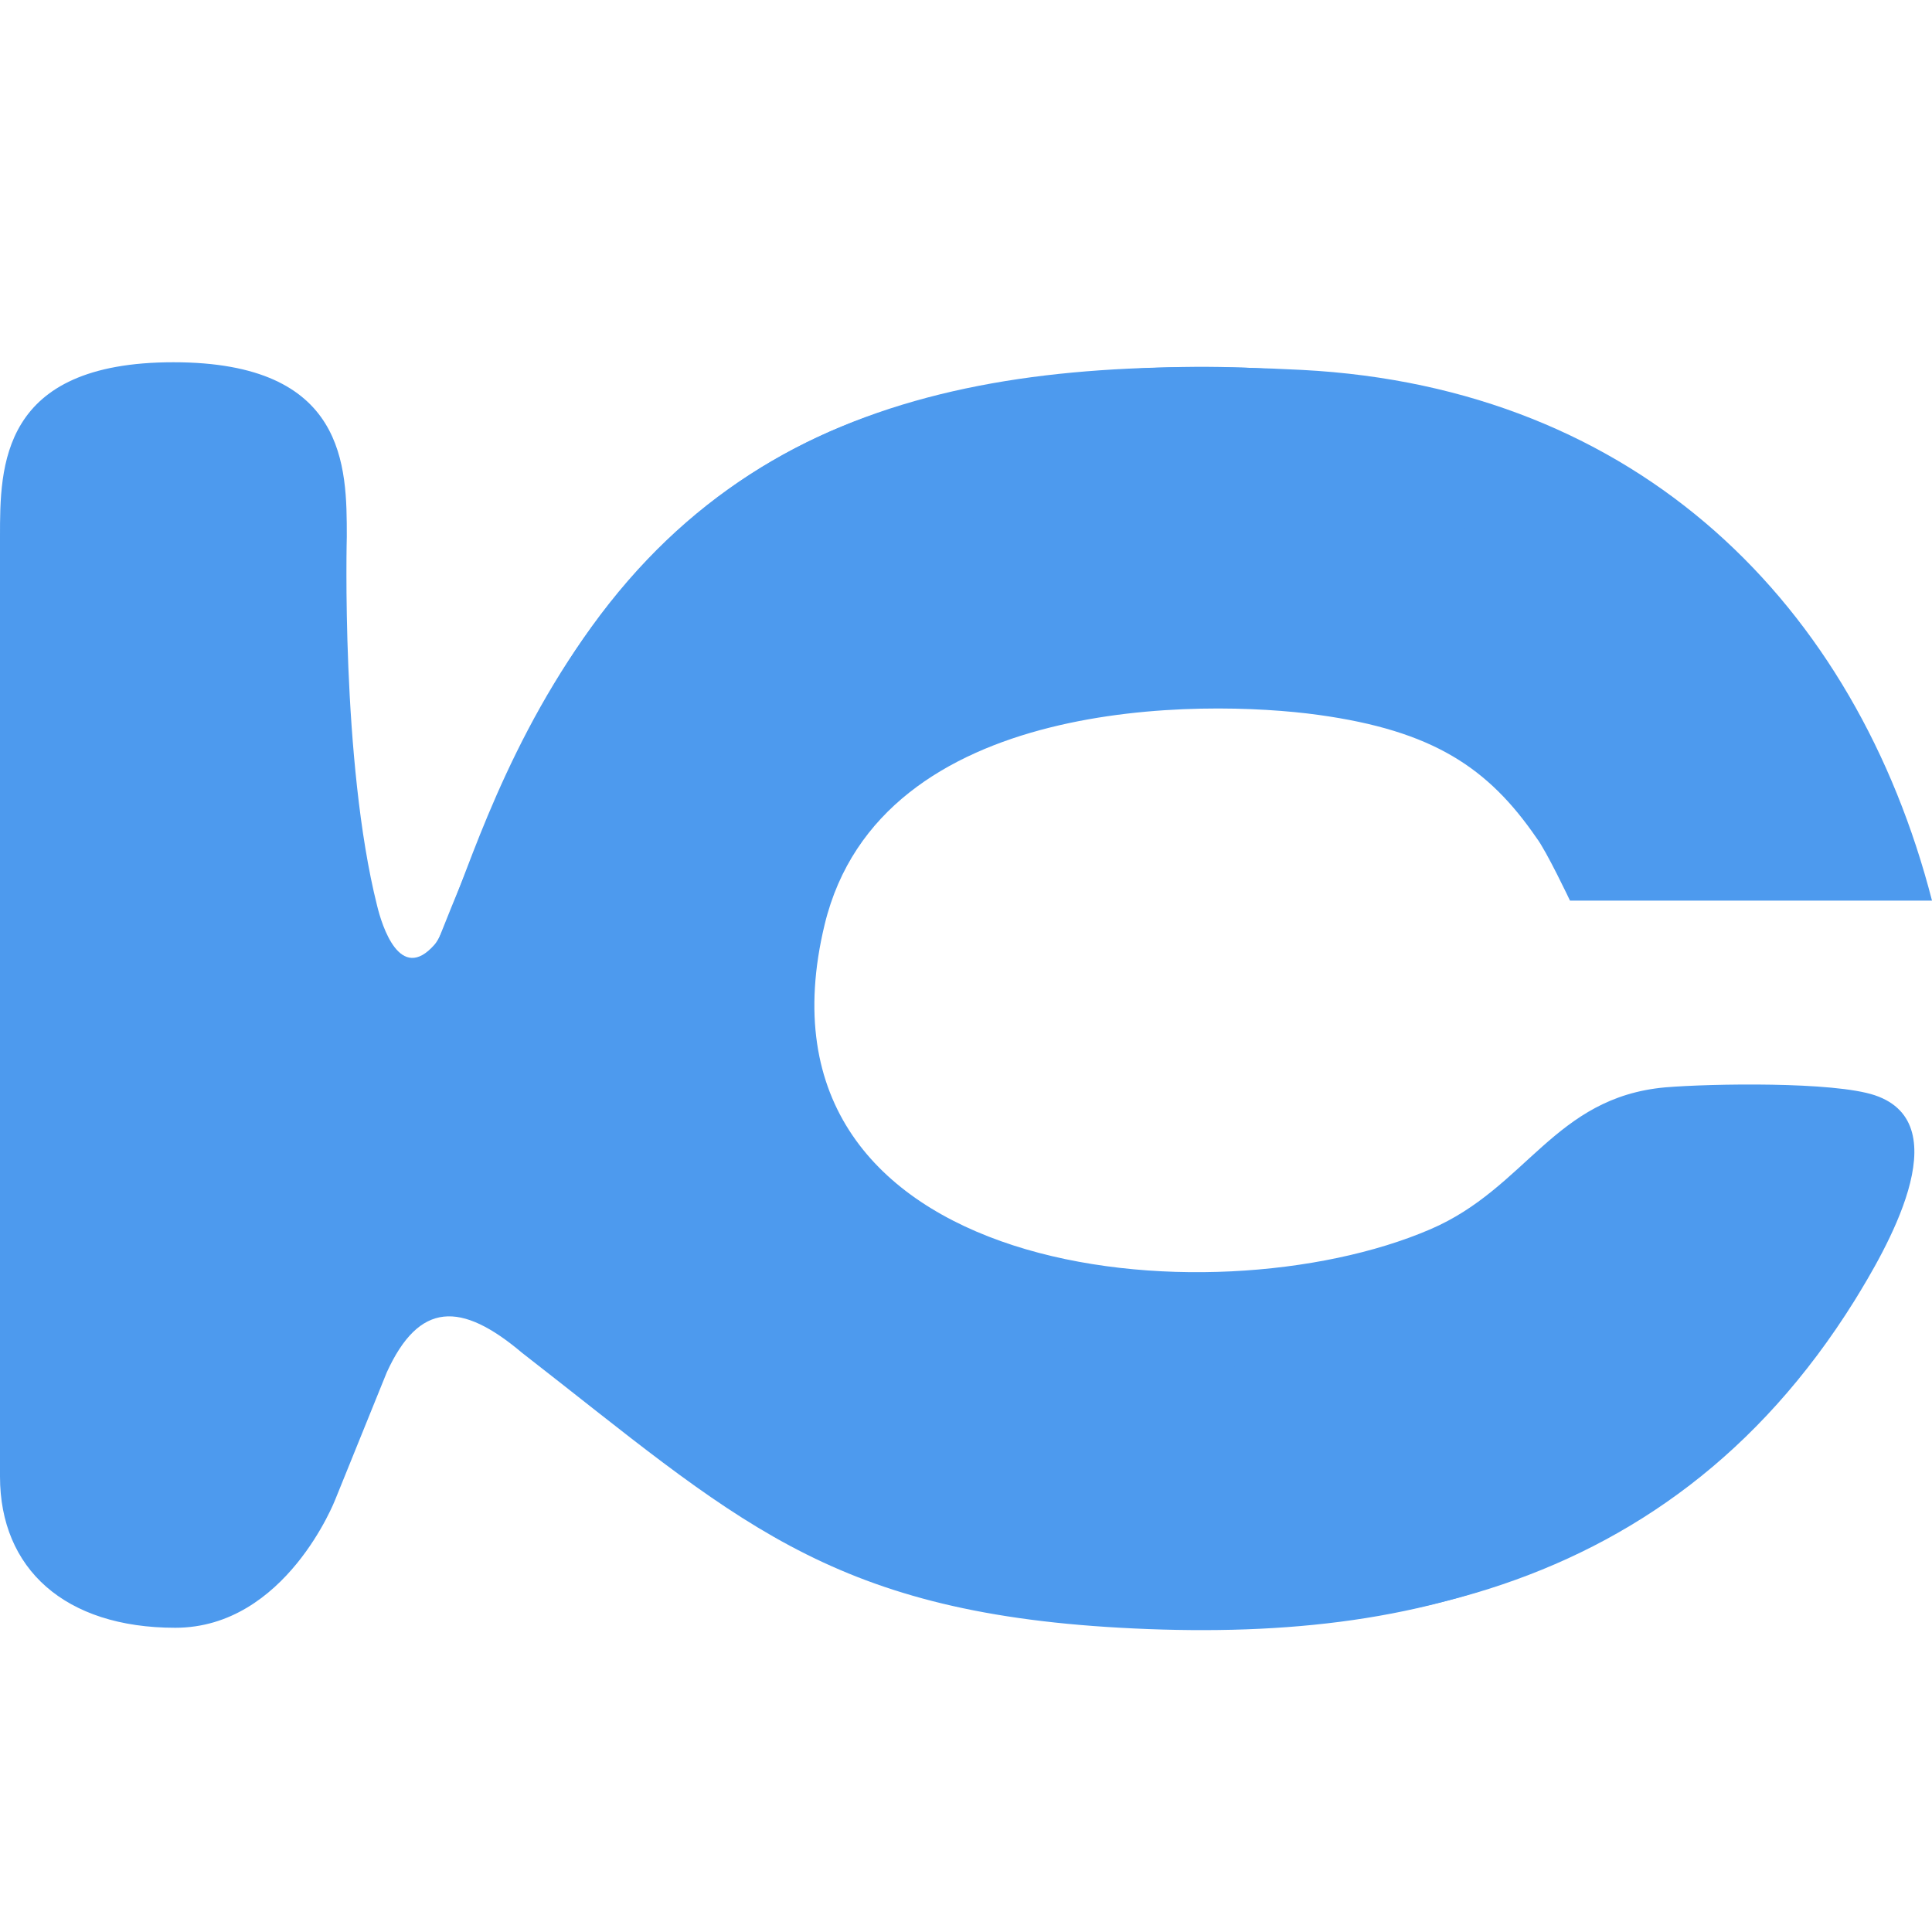
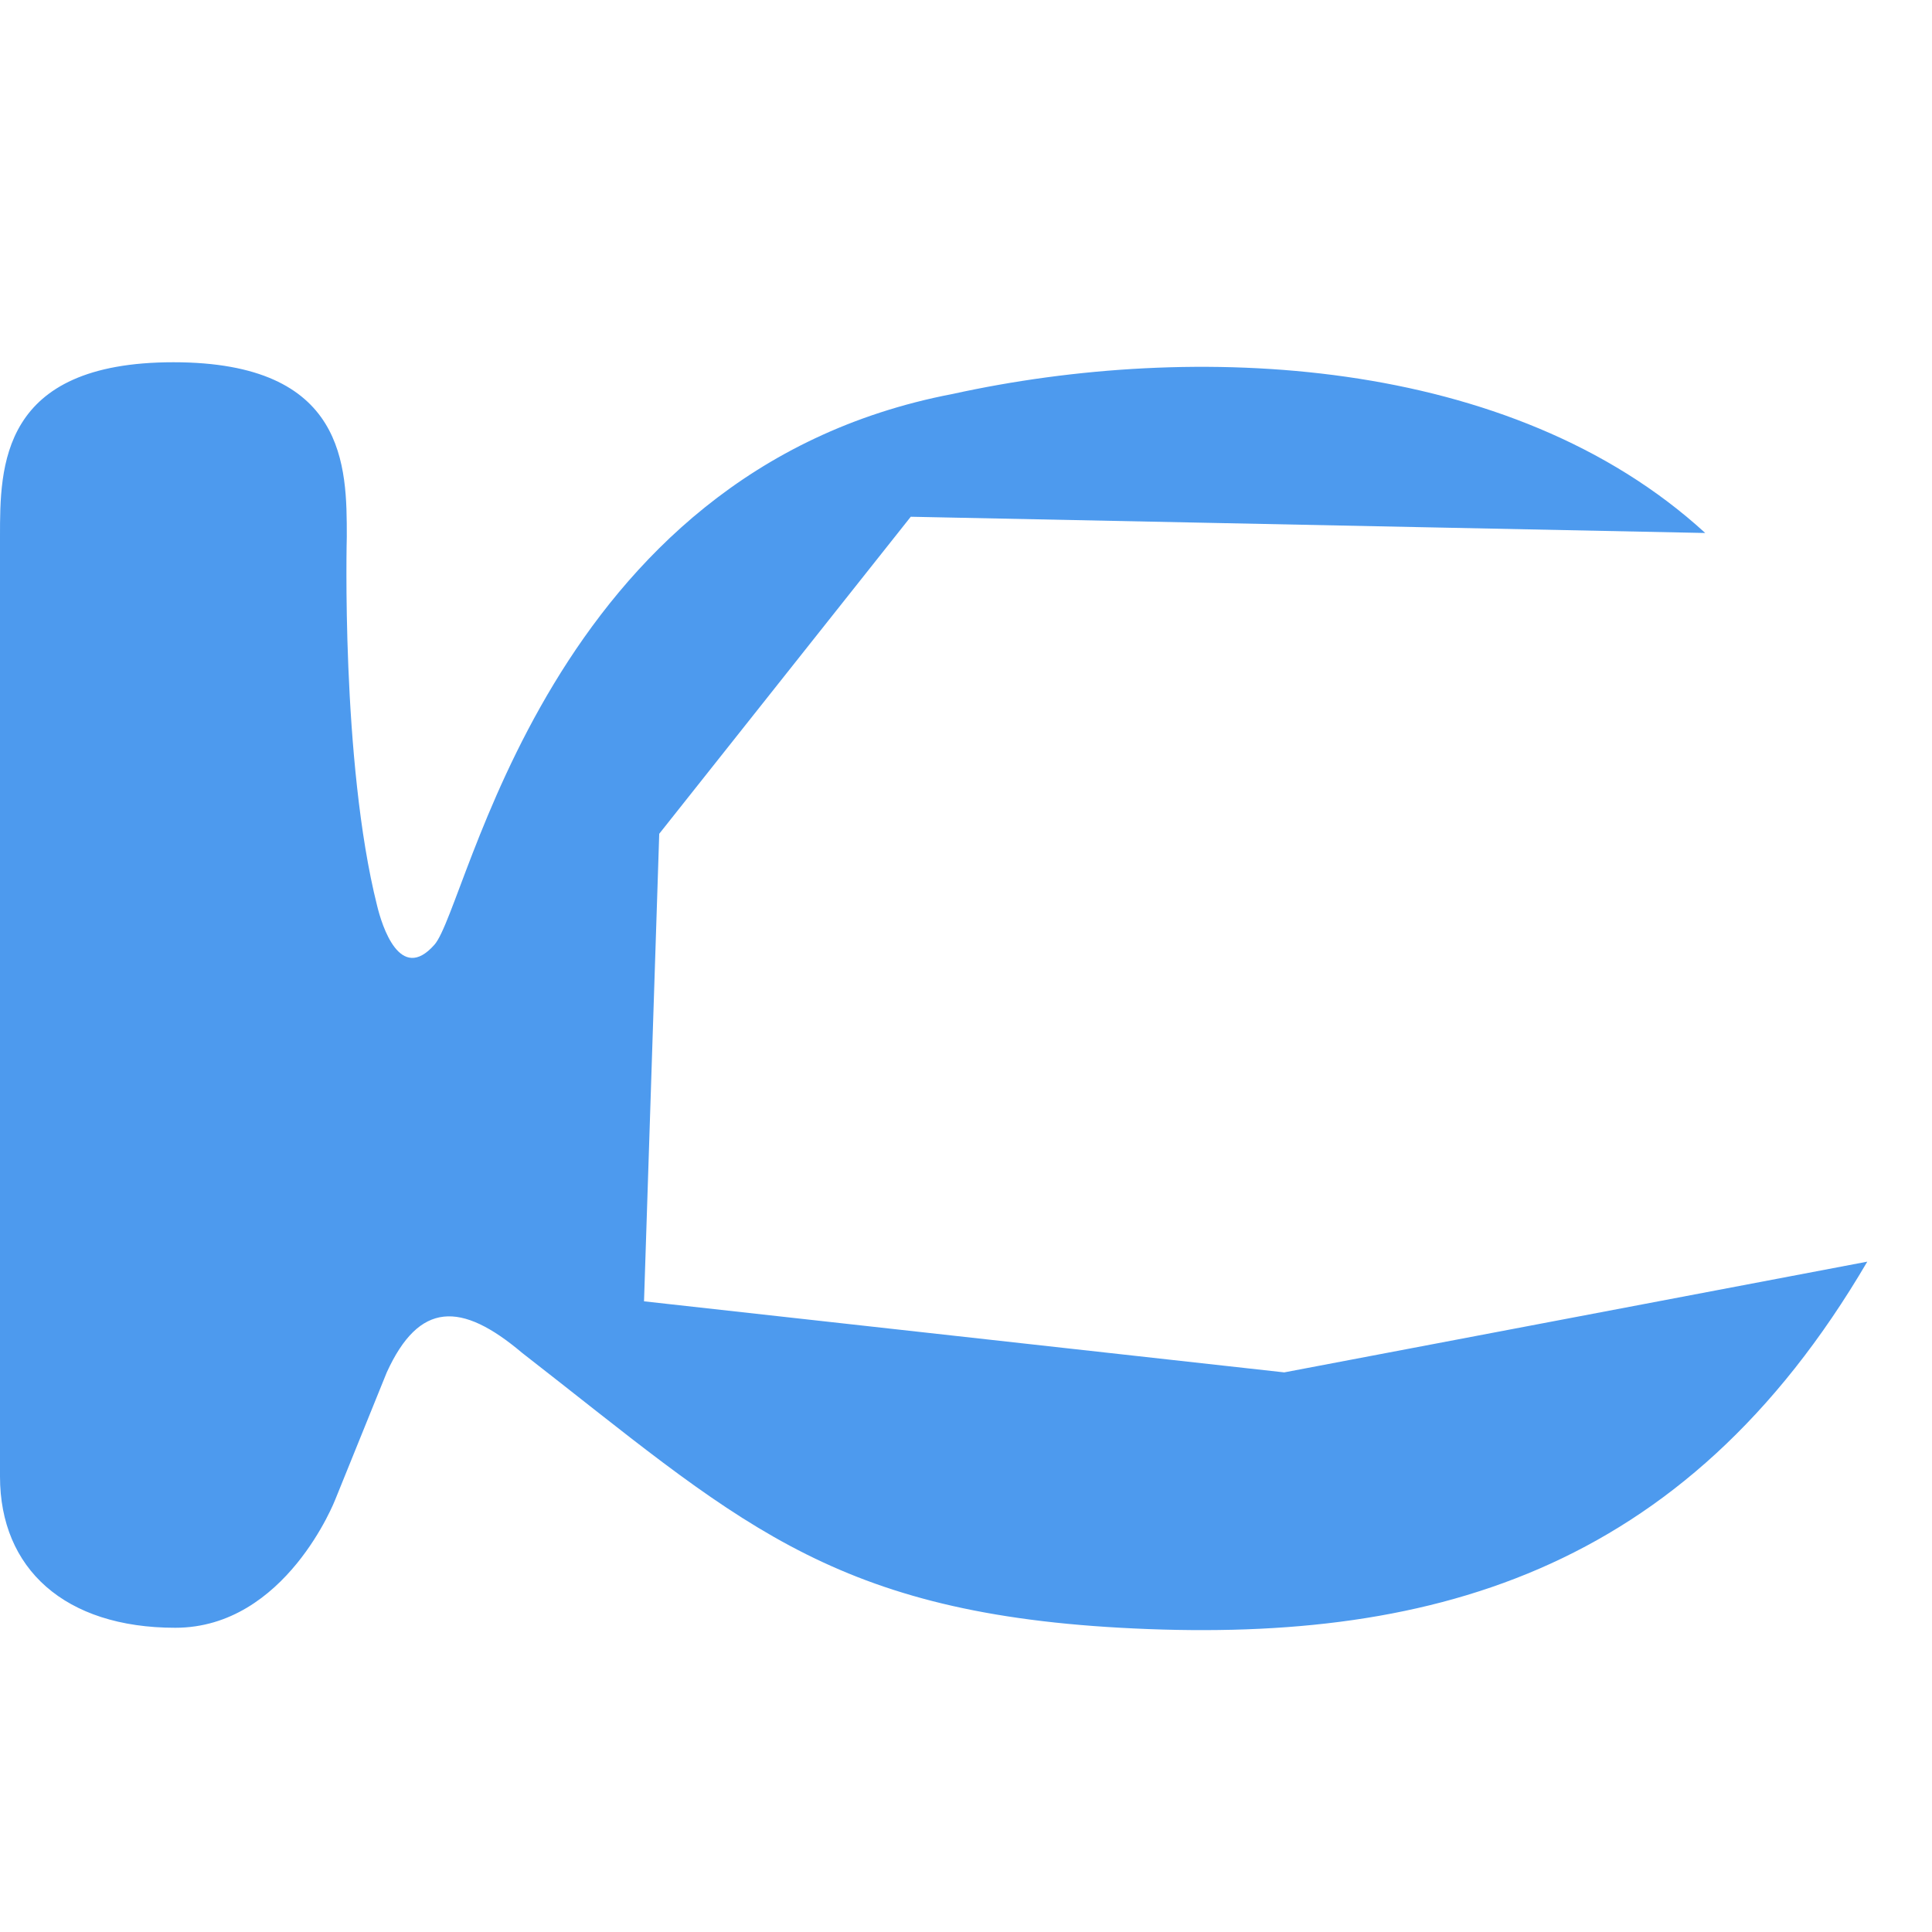
<svg xmlns="http://www.w3.org/2000/svg" width="32" height="32" viewBox="0 0 32 32" fill="none">
-   <path d="M8.976 11.696C8.495 12.569 7.822 14.148 7.254 15.581V18.305C7.952 18.535 8.155 20.134 8.455 20.778C9.976 24.061 13.429 26.281 16.852 26.738C22.356 27.465 27.551 26.617 30.714 21.547C31.214 20.736 32.474 18.619 31.053 18.141C30.373 17.912 28.342 17.947 27.582 18.01C25.74 18.176 25.289 19.676 23.688 20.362C20.065 21.921 12.238 21.193 13.659 15.312C14.58 11.509 19.944 11.578 21.838 11.841C23.732 12.103 24.649 12.714 25.449 13.878C25.61 14.086 26.004 14.917 26.004 14.917H32C30.74 10.027 27.151 6.418 21.566 6.127C16.302 5.857 11.738 6.626 8.976 11.696Z" fill="#4D9AEE" />
  <path d="M18.557 26.961C23.606 27.241 27.886 26.093 30.928 20.897L21.271 22.731L10.667 21.554L10.919 13.81L15.085 8.559L28.244 8.828C25.021 5.877 19.77 5.648 15.78 6.525C9.04 7.814 7.764 15.001 7.196 15.647C6.627 16.294 6.326 15.333 6.246 15.001C5.645 12.611 5.744 8.888 5.744 8.888C5.744 7.73 5.744 6 2.872 6C0 6 0 7.73 0 8.888L3.3107e-06 24.456C3.3107e-06 25.983 1.073 26.961 2.903 26.961C4.734 26.961 5.554 24.835 5.554 24.835L6.406 22.731C6.943 21.554 7.637 21.554 8.647 22.407C12.15 25.129 13.673 26.691 18.557 26.961Z" fill="#4D9AEE" />
</svg>